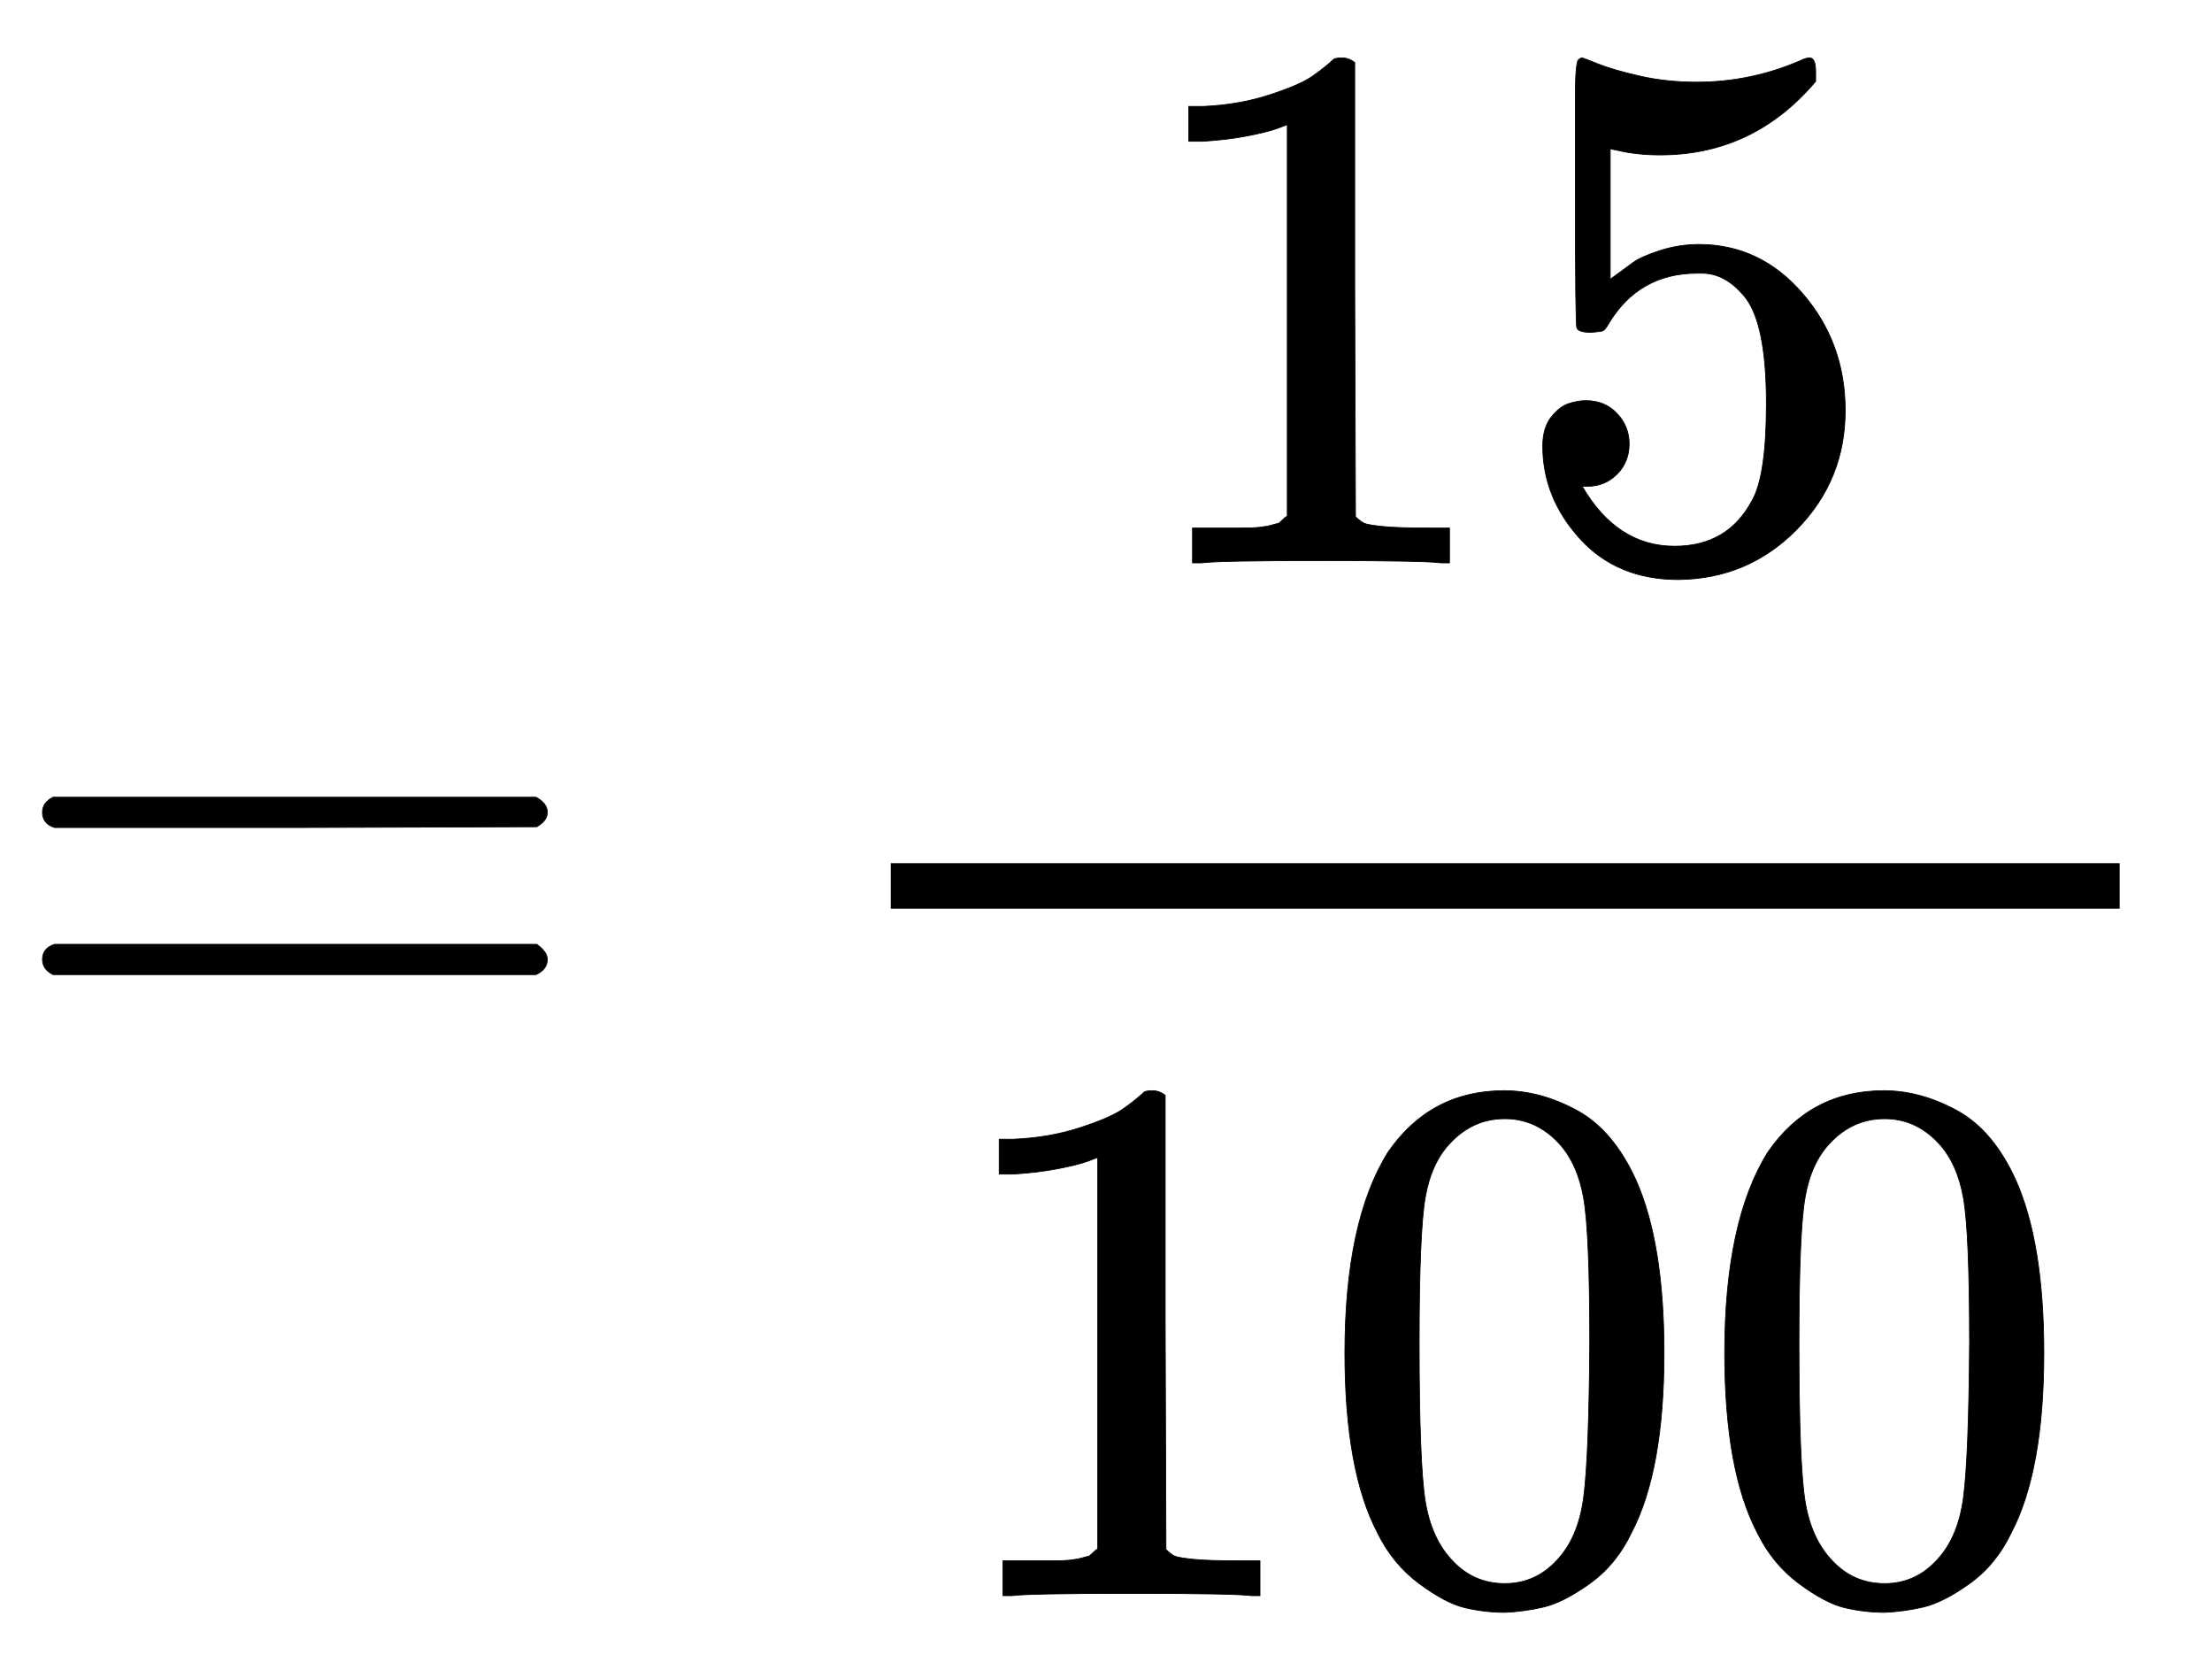
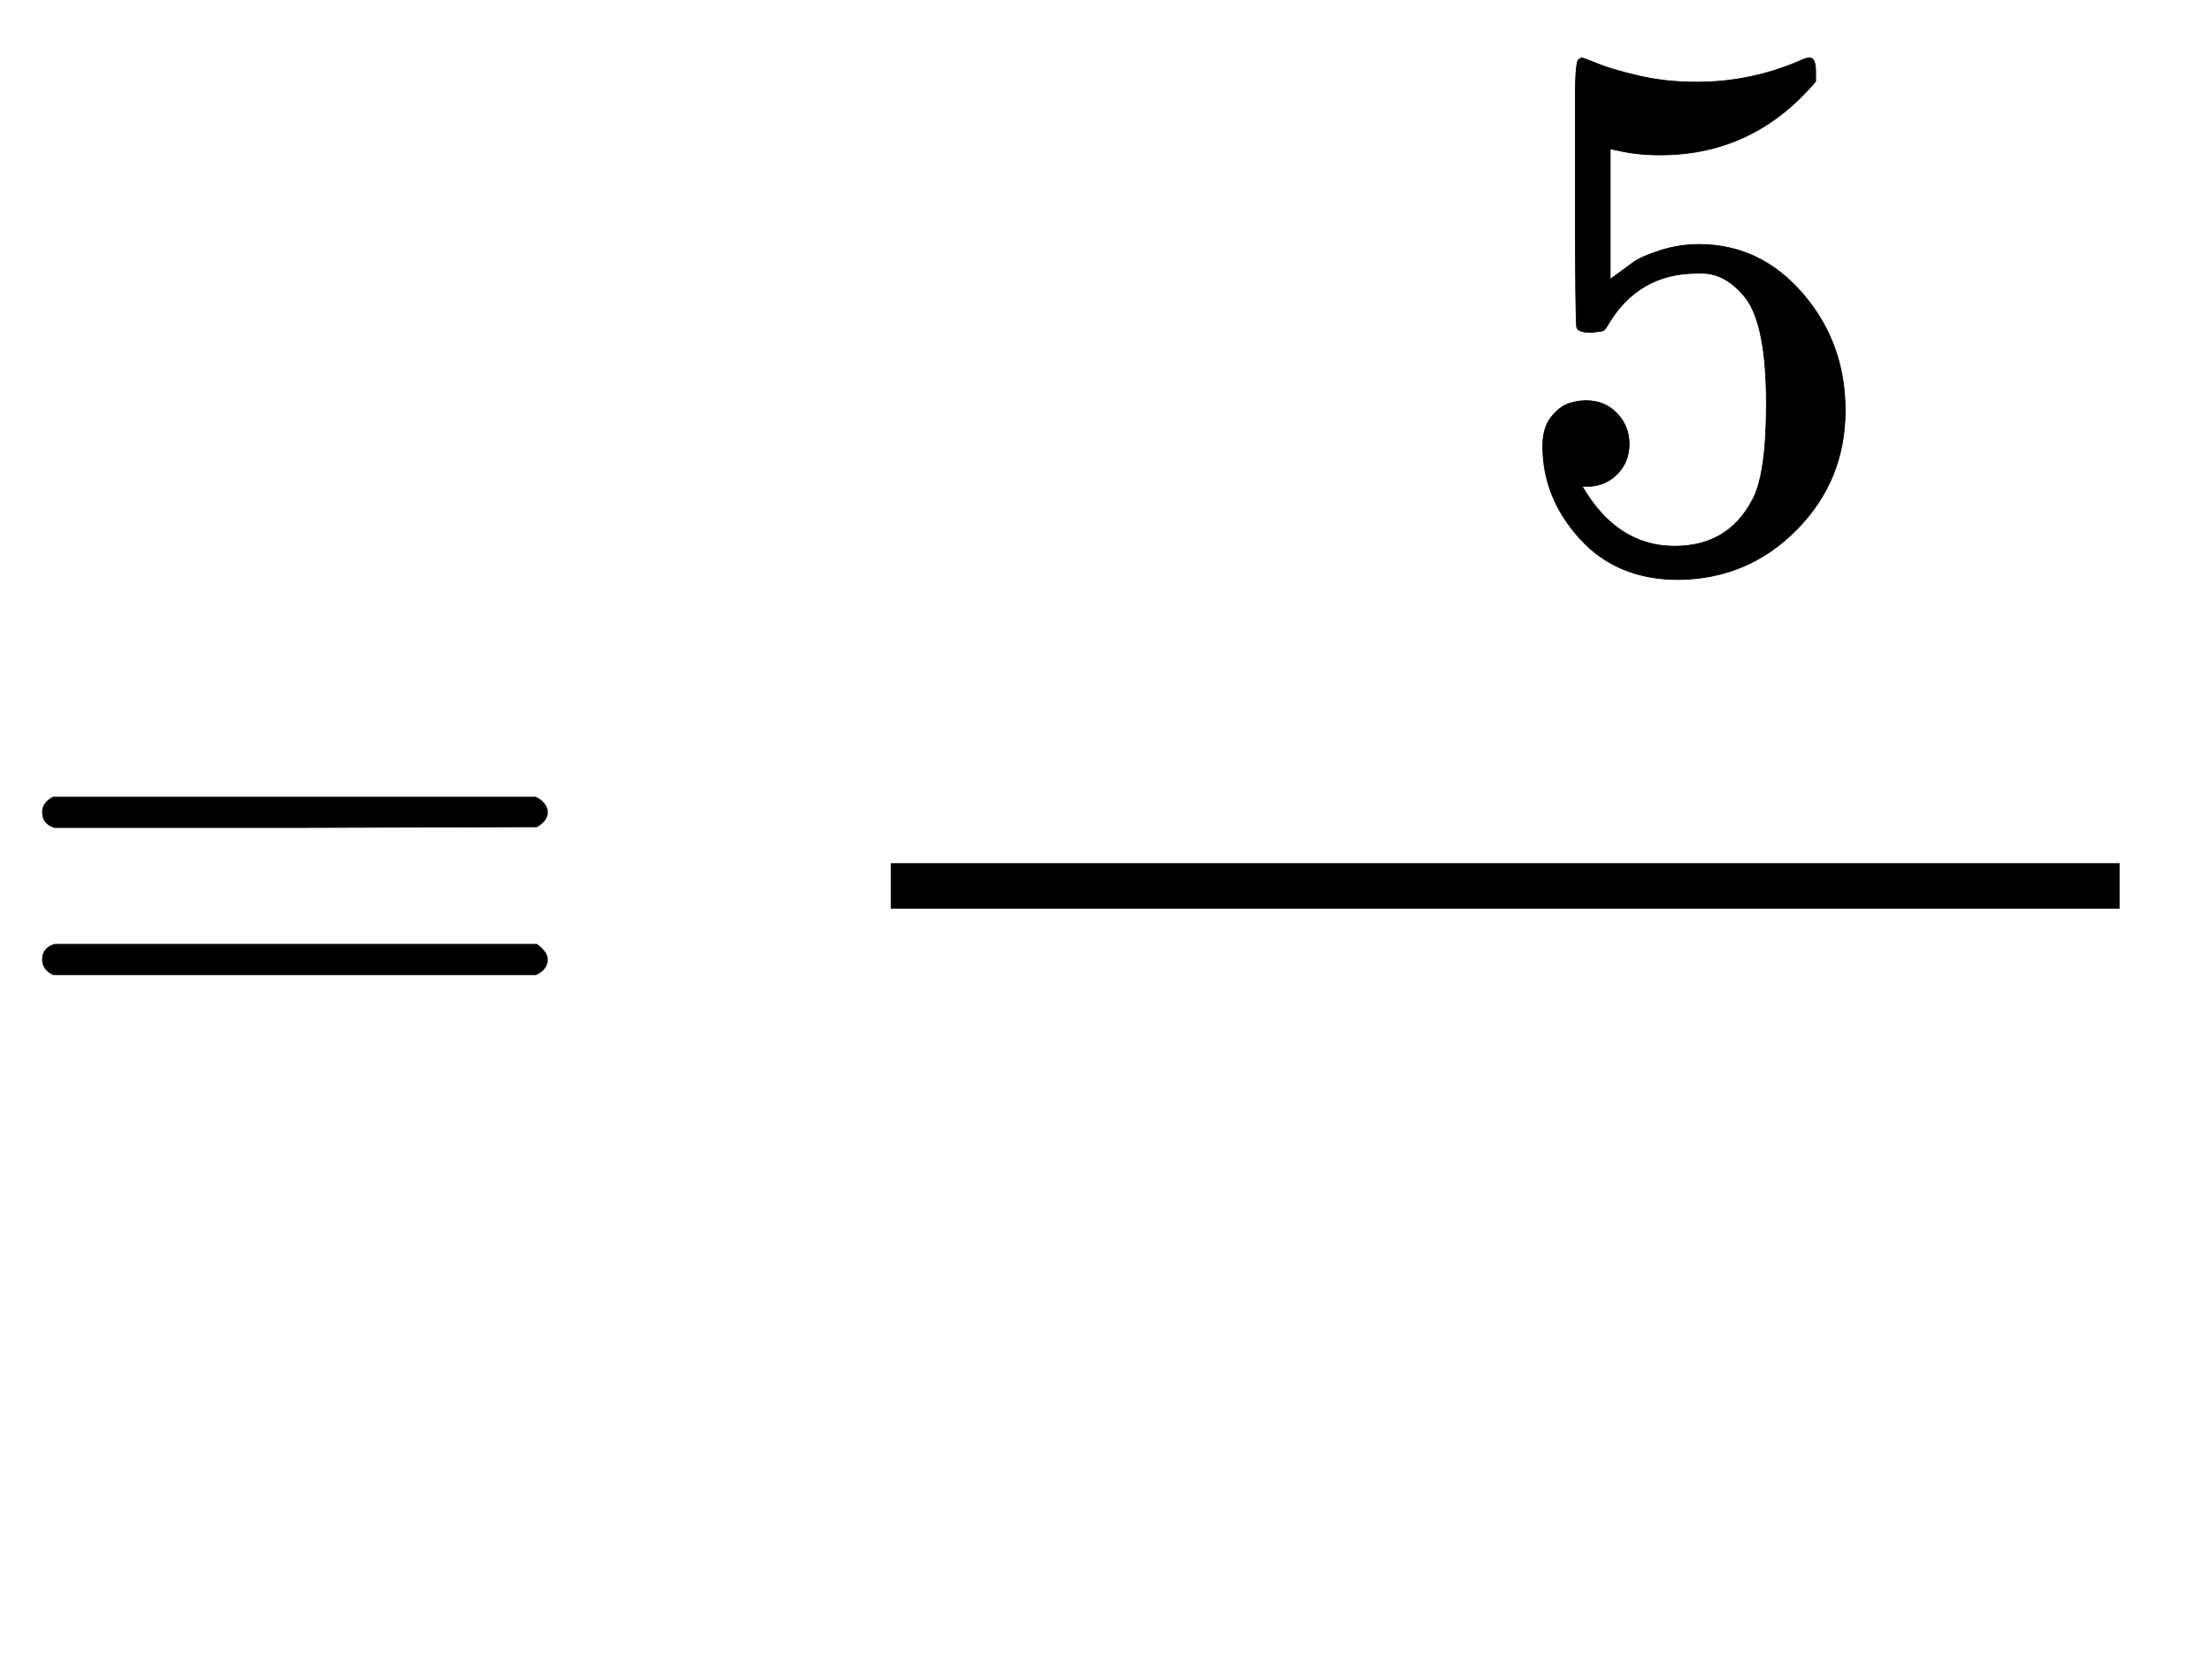
<svg xmlns="http://www.w3.org/2000/svg" xmlns:xlink="http://www.w3.org/1999/xlink" width="6.777ex" height="5.141ex" viewBox="0 -1418.3 2917.8 2213.4" role="img" focusable="false" style="vertical-align: -1.847ex;">
  <defs>
    <path stroke-width="1" id="E740-MJMAIN-3D" d="M56 347Q56 360 70 367H707Q722 359 722 347Q722 336 708 328L390 327H72Q56 332 56 347ZM56 153Q56 168 72 173H708Q722 163 722 153Q722 140 707 133H70Q56 140 56 153Z" />
-     <path stroke-width="1" id="E740-MJMAIN-31" d="M213 578L200 573Q186 568 160 563T102 556H83V602H102Q149 604 189 617T245 641T273 663Q275 666 285 666Q294 666 302 660V361L303 61Q310 54 315 52T339 48T401 46H427V0H416Q395 3 257 3Q121 3 100 0H88V46H114Q136 46 152 46T177 47T193 50T201 52T207 57T213 61V578Z" />
    <path stroke-width="1" id="E740-MJMAIN-35" d="M164 157Q164 133 148 117T109 101H102Q148 22 224 22Q294 22 326 82Q345 115 345 210Q345 313 318 349Q292 382 260 382H254Q176 382 136 314Q132 307 129 306T114 304Q97 304 95 310Q93 314 93 485V614Q93 664 98 664Q100 666 102 666Q103 666 123 658T178 642T253 634Q324 634 389 662Q397 666 402 666Q410 666 410 648V635Q328 538 205 538Q174 538 149 544L139 546V374Q158 388 169 396T205 412T256 420Q337 420 393 355T449 201Q449 109 385 44T229 -22Q148 -22 99 32T50 154Q50 178 61 192T84 210T107 214Q132 214 148 197T164 157Z" />
-     <path stroke-width="1" id="E740-MJMAIN-30" d="M96 585Q152 666 249 666Q297 666 345 640T423 548Q460 465 460 320Q460 165 417 83Q397 41 362 16T301 -15T250 -22Q224 -22 198 -16T137 16T82 83Q39 165 39 320Q39 494 96 585ZM321 597Q291 629 250 629Q208 629 178 597Q153 571 145 525T137 333Q137 175 145 125T181 46Q209 16 250 16Q290 16 318 46Q347 76 354 130T362 333Q362 478 354 524T321 597Z" />
  </defs>
  <g stroke="currentColor" fill="currentColor" stroke-width="0" transform="matrix(1 0 0 -1 0 0)">
    <use xlink:href="#E740-MJMAIN-3D" x="0" y="0" />
    <g transform="translate(778,0)">
      <g transform="translate(397,0)">
        <rect stroke="none" width="1621" height="60" x="0" y="220" />
        <g transform="translate(310,676)">
          <use xlink:href="#E740-MJMAIN-31" />
          <use xlink:href="#E740-MJMAIN-35" x="500" y="0" />
        </g>
        <g transform="translate(60,-686)">
          <use xlink:href="#E740-MJMAIN-31" />
          <use xlink:href="#E740-MJMAIN-30" x="500" y="0" />
          <use xlink:href="#E740-MJMAIN-30" x="1001" y="0" />
        </g>
      </g>
    </g>
  </g>
</svg>